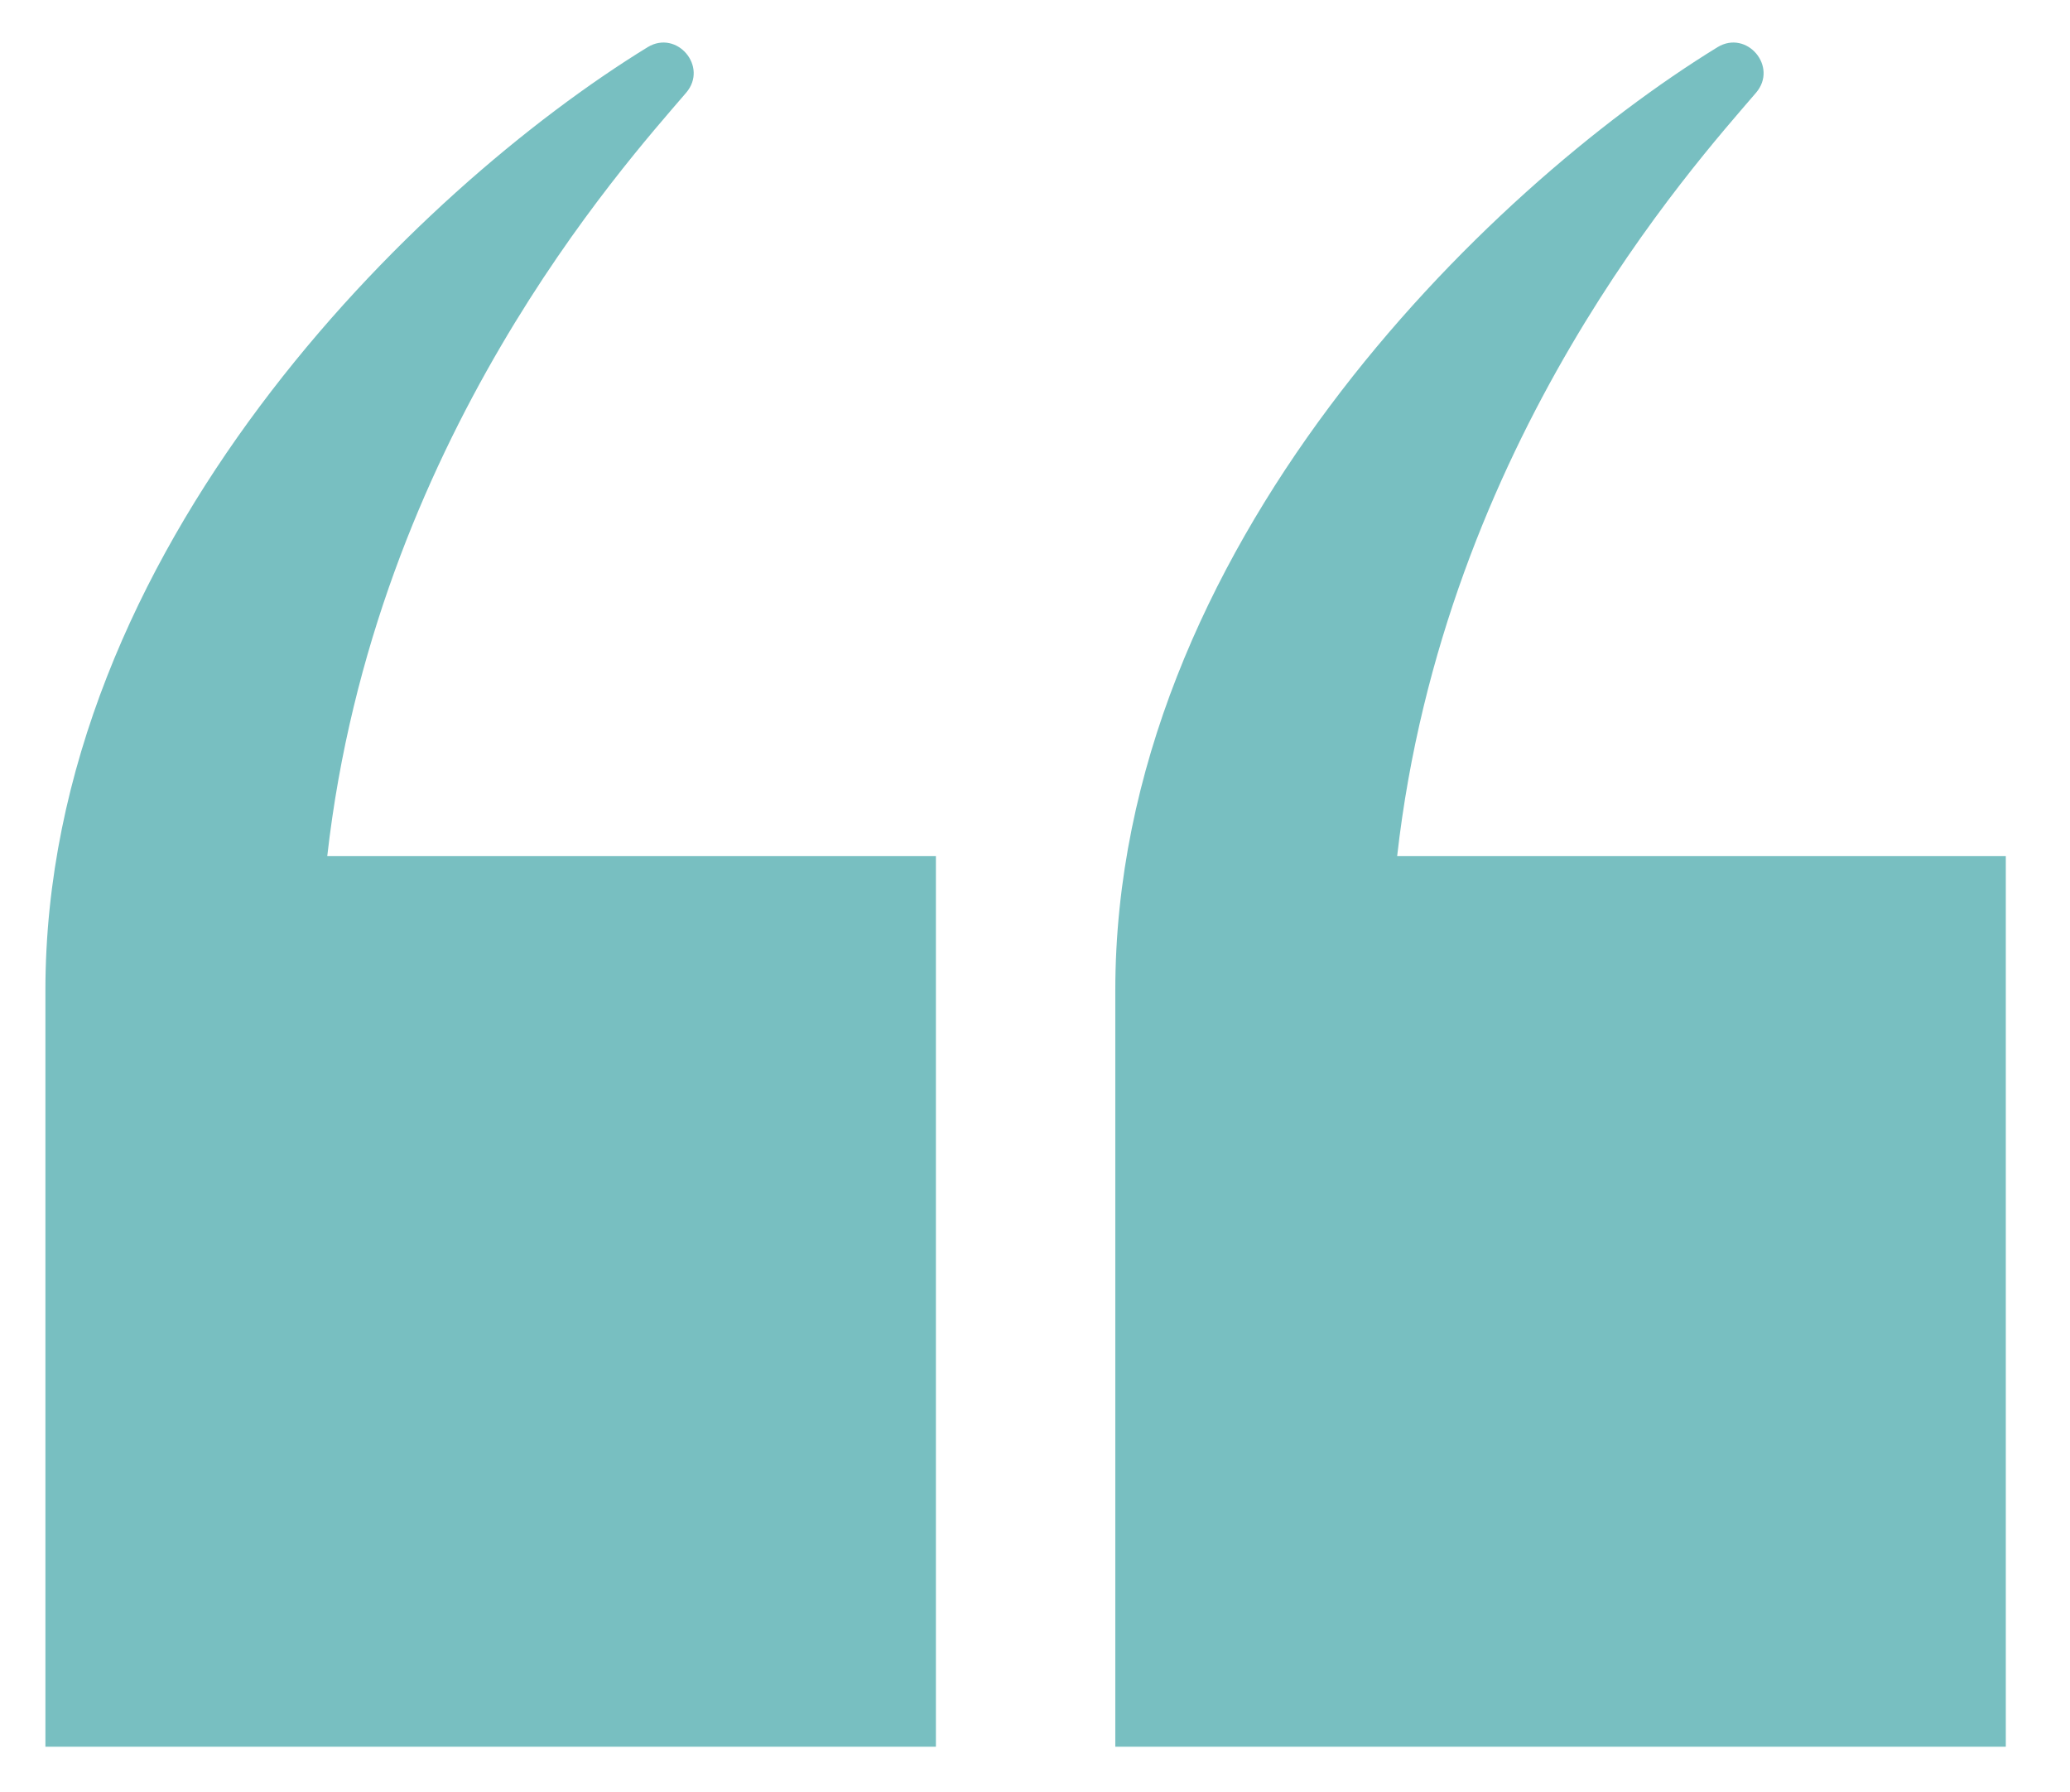
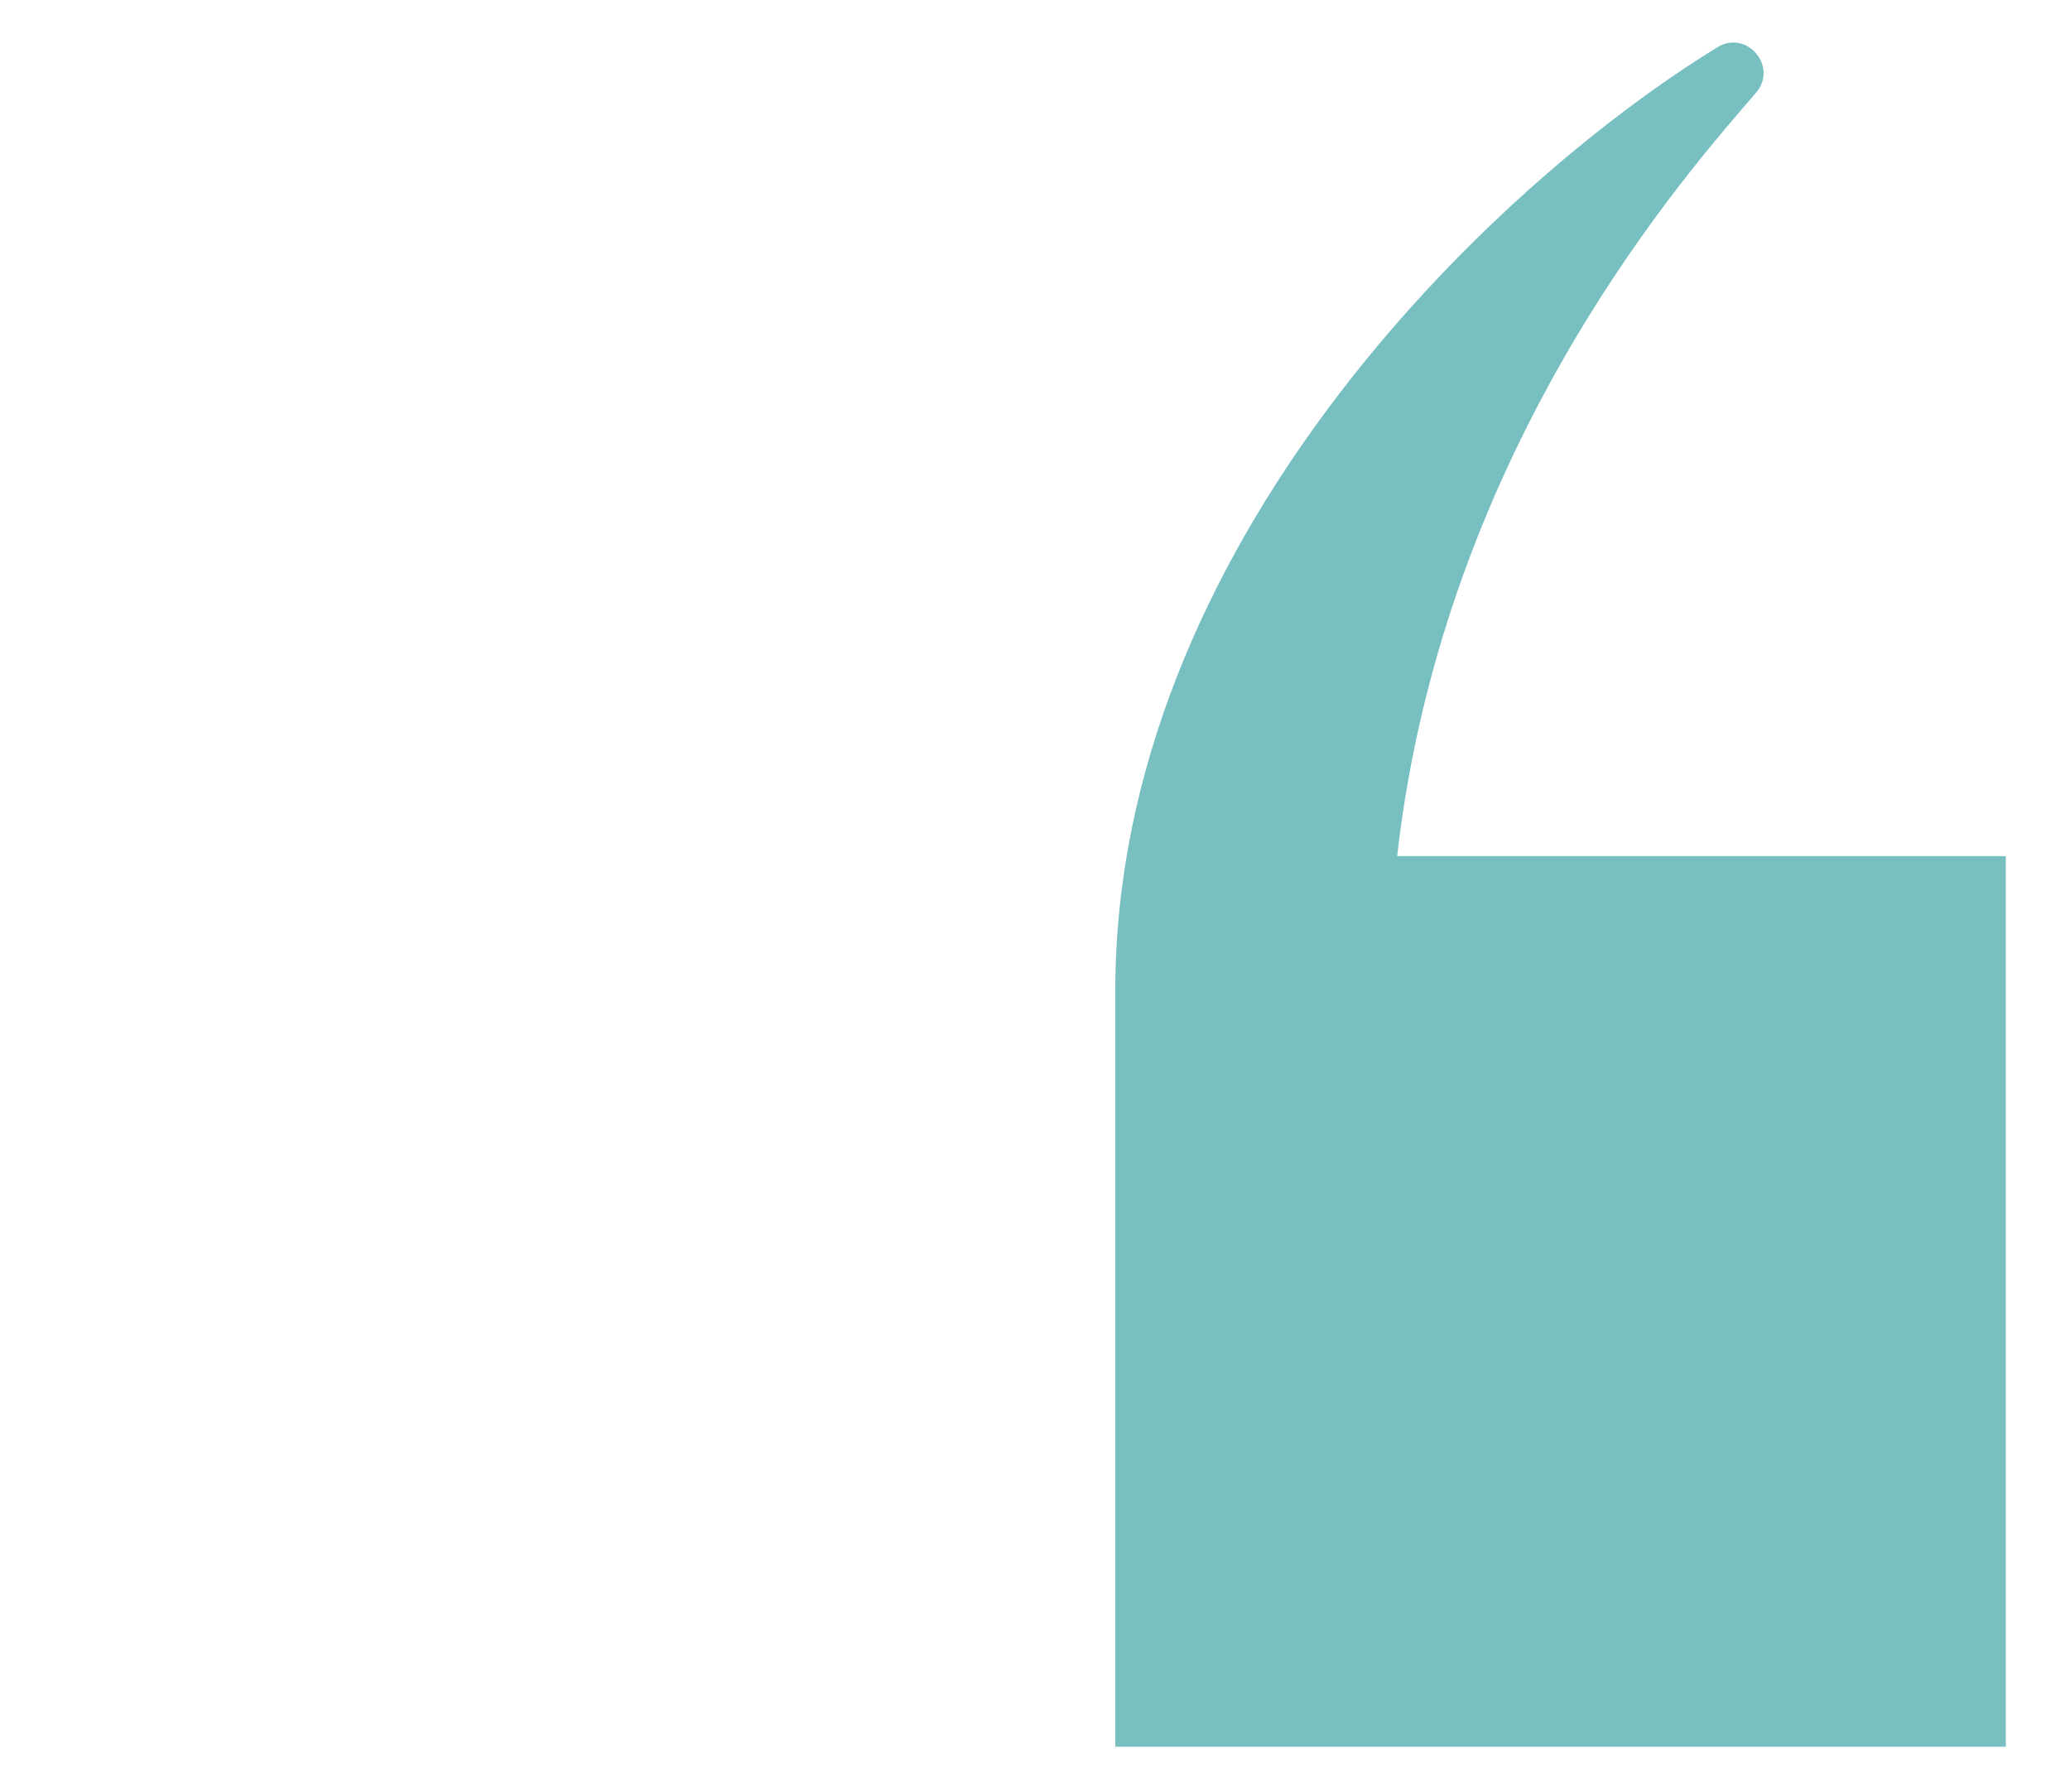
<svg xmlns="http://www.w3.org/2000/svg" version="1.1" id="Layer_1" x="0px" y="0px" viewBox="0 0 92.54 80.12" style="enable-background:new 0 0 92.54 80.12;" xml:space="preserve">
  <style type="text/css">
	.st0{fill:#78BFC1;}
</style>
  <g>
    <path class="st0" d="M49.86,78.08v-33.8c0-19.76,16.58-35.82,26.92-42.17c1.31-0.8,2.73,0.87,1.72,2.04   c-2.8,3.27-13.94,15.57-16.04,34.12h27.21v39.81H49.86z" />
-     <path class="st0" d="M2.03,78.08v-33.8c0-19.76,16.58-35.82,26.92-42.17c1.31-0.8,2.73,0.87,1.72,2.04   c-2.8,3.27-13.94,15.57-16.04,34.12h27.21v39.81H2.03z" />
  </g>
</svg>